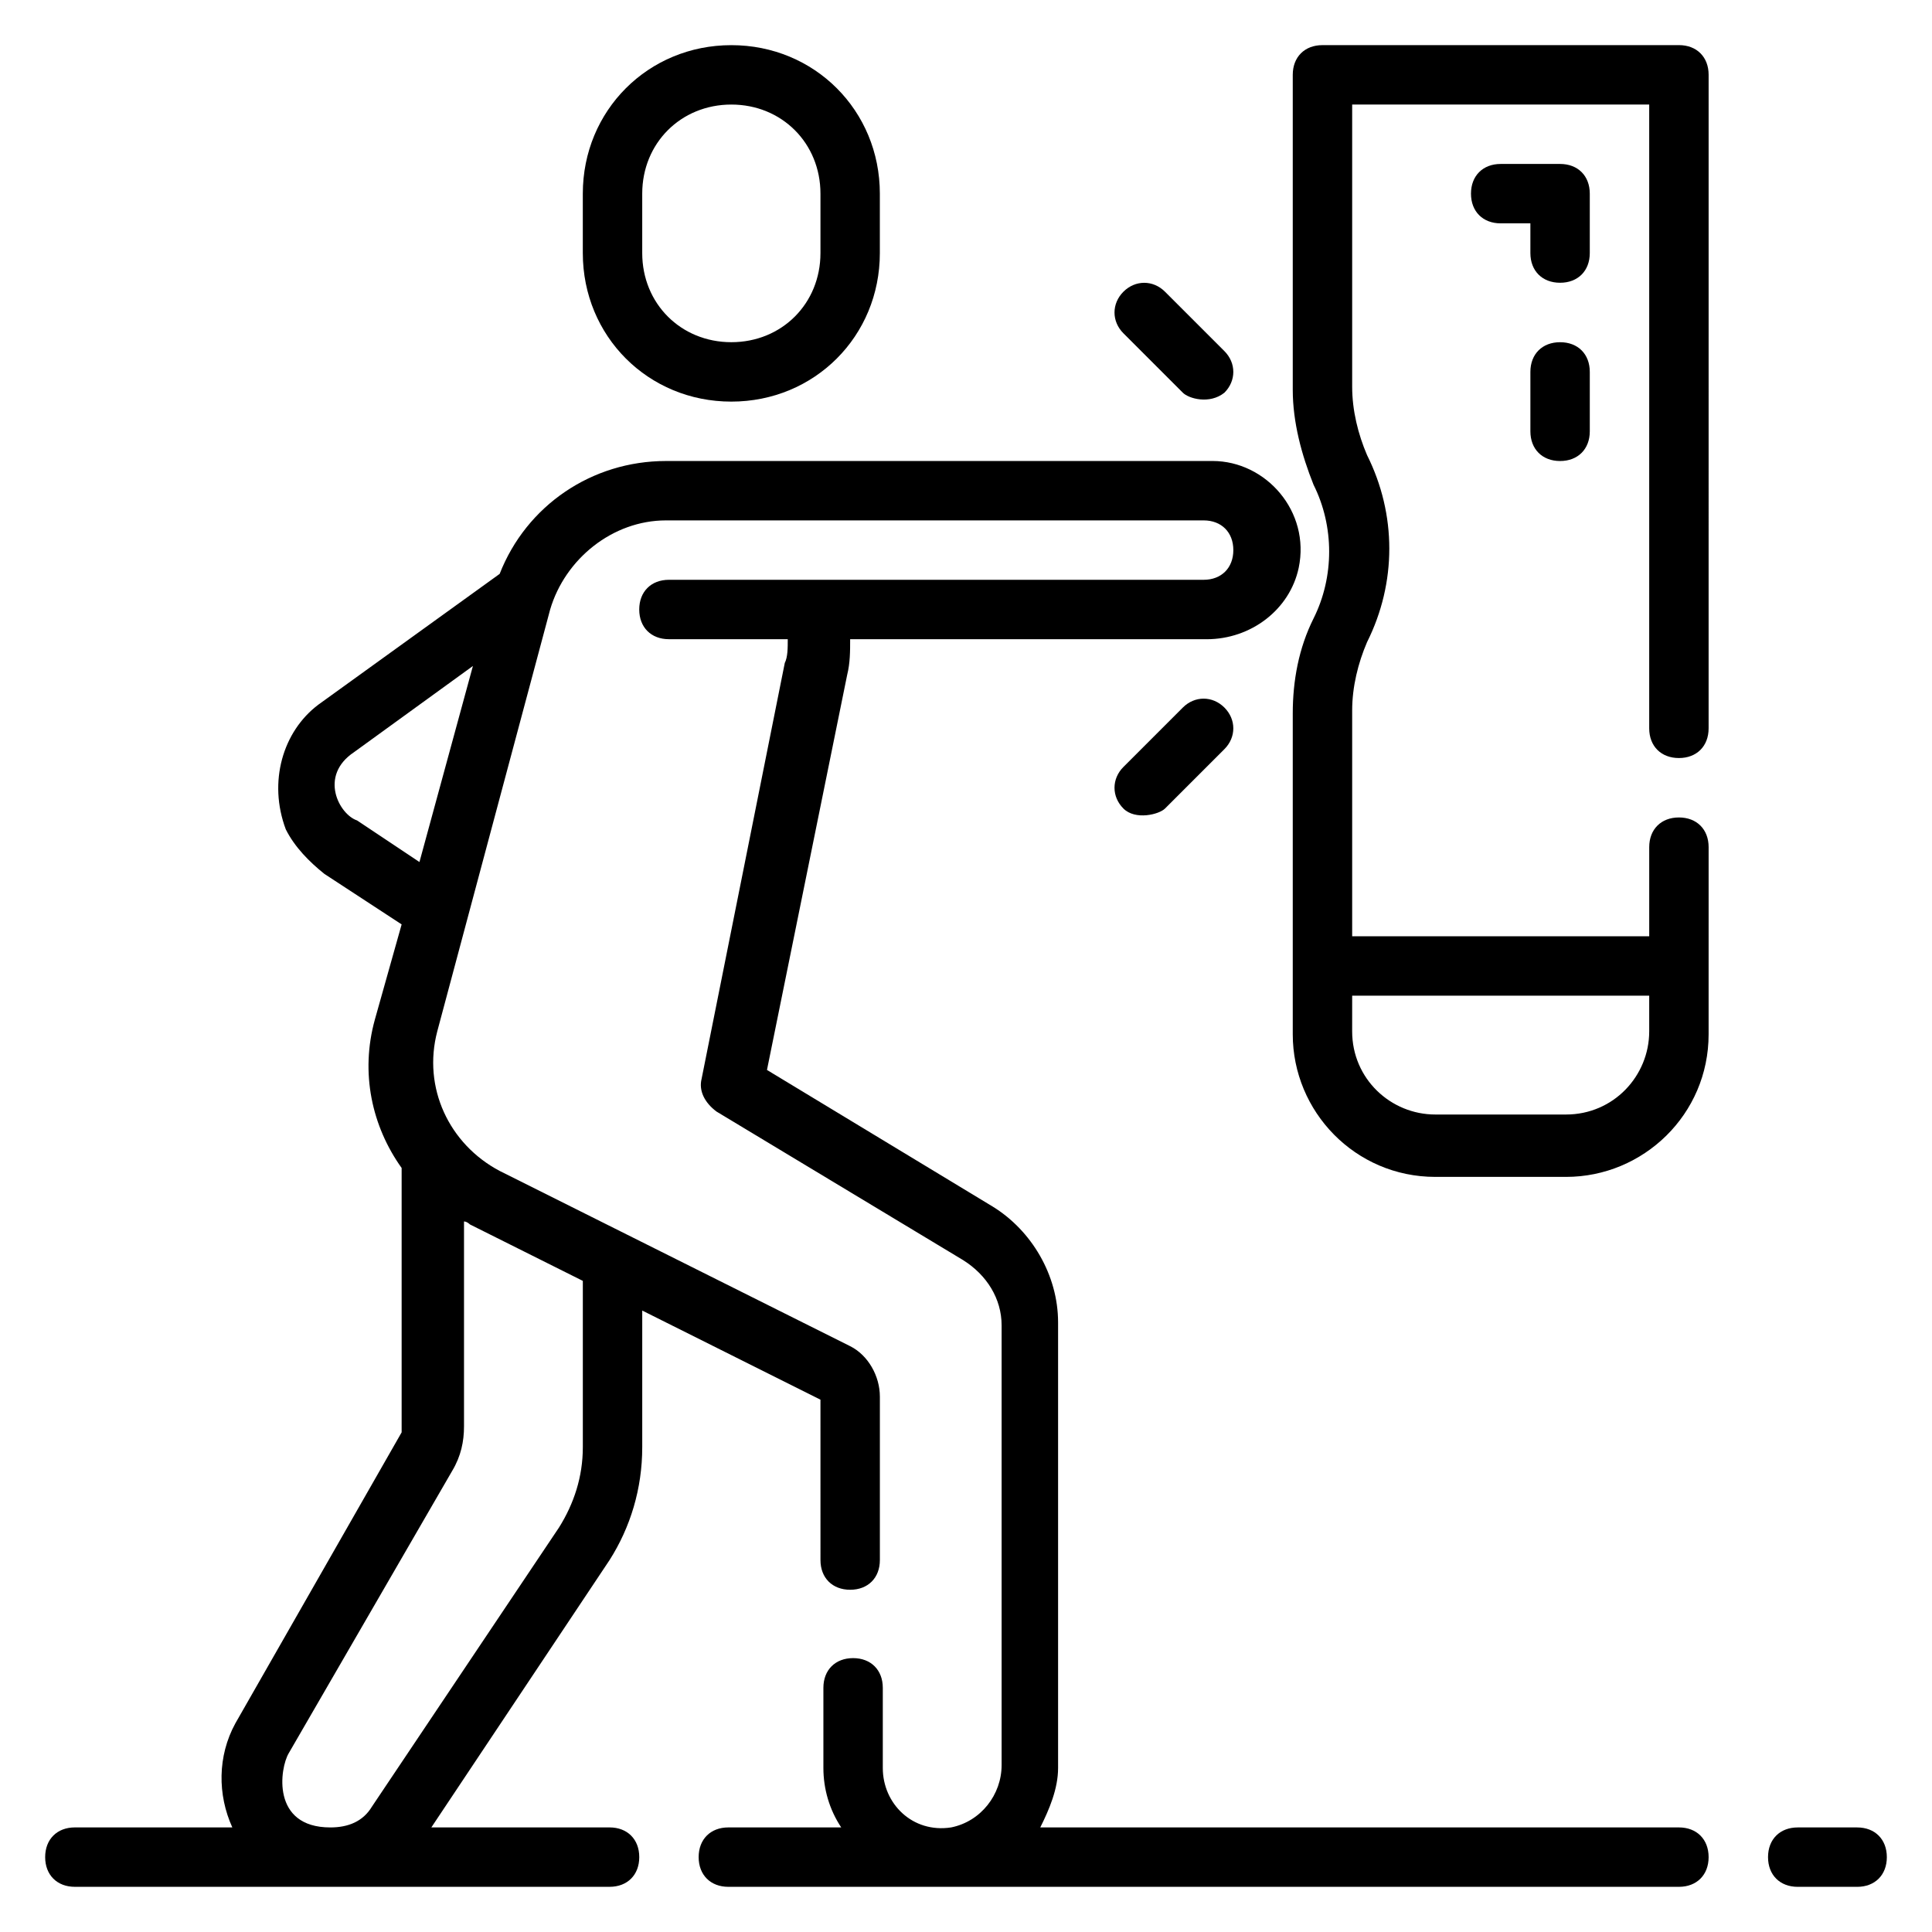
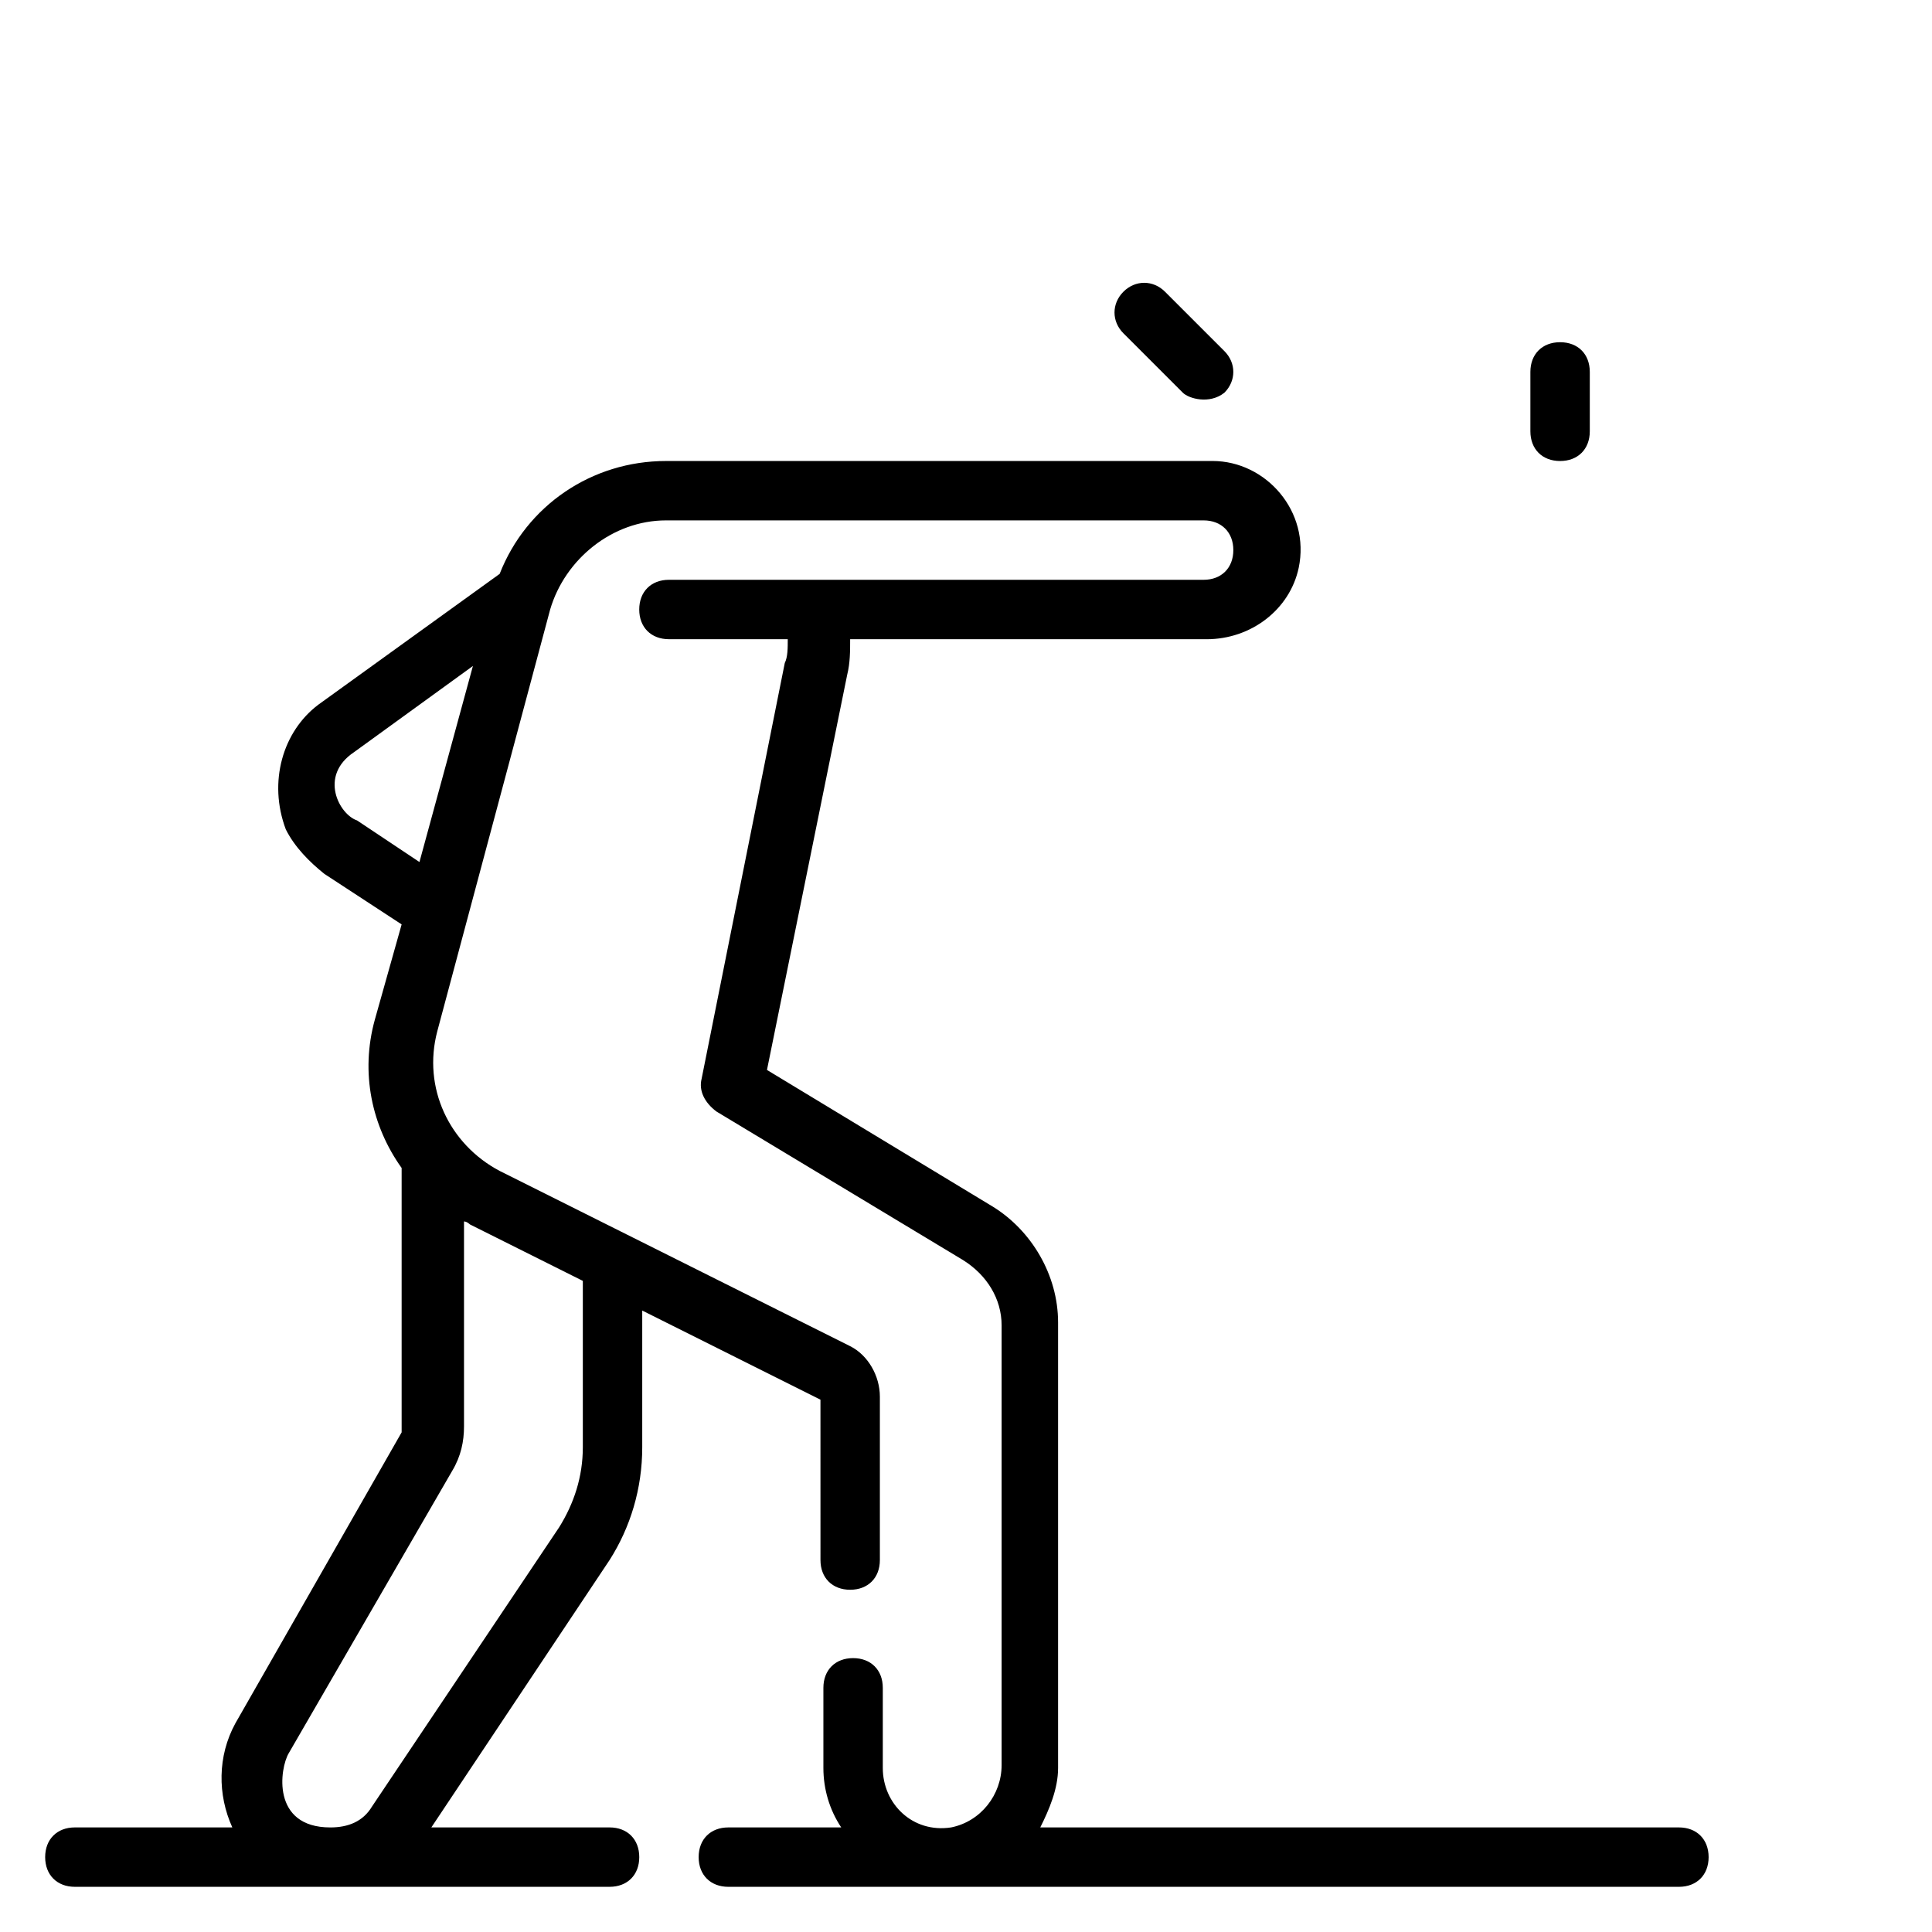
<svg xmlns="http://www.w3.org/2000/svg" fill="#000000" width="800px" height="800px" version="1.1" viewBox="144 144 512 512">
  <g>
-     <path d="m337.81 250.43c22.043 0 39.359-17.32 39.359-39.359v-15.746c0-22.043-17.32-39.359-39.359-39.359-22.043 0-39.359 17.32-39.359 39.359v15.742c0 22.047 17.32 39.363 39.359 39.363zm-23.613-55.105c0-13.383 10.234-23.617 23.617-23.617s23.617 10.234 23.617 23.617v15.742c0 13.383-10.234 23.617-23.617 23.617s-23.617-10.234-23.617-23.617z" />
-     <path d="m588.93 155.96h-94.465c-4.723 0-7.871 3.148-7.871 7.871v83.445c0 8.66 2.363 17.32 5.512 25.191 5.512 11.02 5.512 24.402 0 35.426-3.938 7.871-5.512 16.531-5.512 25.191v85.02c0 20.469 16.531 37.785 37.785 37.785h34.637c20.469 0 37.785-16.531 37.785-37.785l0.004-49.598c0-4.723-3.148-7.871-7.871-7.871-4.723 0-7.871 3.148-7.871 7.871v23.617l-78.723-0.004v-59.828c0-6.297 1.574-12.594 3.938-18.105 7.871-15.742 7.871-33.852 0-49.594-2.363-5.512-3.938-11.809-3.938-18.105v-74.781h78.719v165.31c0 4.723 3.148 7.871 7.871 7.871 4.723 0 7.871-3.148 7.871-7.871l0.004-173.19c0-4.723-3.152-7.871-7.875-7.871zm-7.871 251.91v9.445c0 11.809-9.445 22.043-22.043 22.043h-34.637c-11.809 0-22.043-9.445-22.043-22.043l0.004-9.445z" />
    <path d="m457.46 248.07c1.574 1.574 7.086 3.148 11.02 0 3.148-3.148 3.148-7.871 0-11.02l-15.742-15.742c-3.148-3.148-7.871-3.148-11.02 0-3.148 3.148-3.148 7.871 0 11.02z" />
-     <path d="m457.46 331.51-15.742 15.742c-3.148 3.148-3.148 7.871 0 11.02 3.148 3.148 9.445 1.574 11.02 0l15.742-15.742c3.148-3.148 3.148-7.871 0-11.02-3.148-3.148-7.871-3.148-11.02 0z" />
-     <path d="m565.31 195.32c0-4.723-3.148-7.871-7.871-7.871h-15.742c-4.723 0-7.871 3.148-7.871 7.871 0 4.723 3.148 7.871 7.871 7.871h7.871v7.871c0 4.723 3.148 7.871 7.871 7.871s7.871-3.148 7.871-7.871z" />
    <path d="m557.44 234.69c-4.723 0-7.871 3.148-7.871 7.871v15.742c0 4.723 3.148 7.871 7.871 7.871s7.871-3.148 7.871-7.871v-15.742c0.004-4.723-3.144-7.871-7.871-7.871z" />
-     <path d="m636.16 628.29h-15.742c-4.723 0-7.871 3.148-7.871 7.871s3.148 7.871 7.871 7.871h15.742c4.723 0 7.871-3.148 7.871-7.871s-3.148-7.871-7.871-7.871z" />
    <path d="m588.93 628.29h-169.25c2.363-4.723 4.723-10.234 4.723-15.742v-118.09c0-12.594-7.086-24.402-17.32-30.699l-59.828-36.211 21.254-104.7c0.789-3.148 0.789-6.297 0.789-9.445h94.465c11.809 0 22.043-7.871 24.402-18.895 3.148-14.957-8.66-28.34-22.828-28.34l-144.84 0.004c-19.68 0-37 11.809-44.082 29.914l-48.02 34.637c-9.445 7.086-13.383 20.469-8.66 33.062 2.363 4.723 6.297 8.66 10.234 11.809l20.469 13.383-7.086 25.191c-3.938 14.168-0.789 28.34 7.086 39.359v0.789 69.273l-44.082 77.145c-4.723 8.66-4.723 18.895-0.789 27.551h-41.727c-4.723 0-7.871 3.148-7.871 7.871s3.148 7.871 7.871 7.871h141.7c4.723 0 7.871-3.148 7.871-7.871s-3.148-7.871-7.871-7.871h-47.23l47.23-70.848c5.512-8.66 8.66-18.895 8.66-29.914v-36.211l47.23 23.617 0.004 42.504c0 4.723 3.148 7.871 7.871 7.871s7.871-3.148 7.871-7.871v-43.297c0-5.512-3.148-11.02-7.871-13.383l-92.891-46.445c-13.383-7.086-20.469-22.043-16.531-37l29.914-111.78c3.938-13.383 16.531-23.617 30.699-23.617h142.48c4.723 0 7.871 3.148 7.871 7.871 0 4.723-3.148 7.871-7.871 7.871h-141.7c-4.723 0-7.871 3.148-7.871 7.871s3.148 7.871 7.871 7.871l31.488 0.004c0 2.363 0 4.723-0.789 6.297l-22.043 110.21c-0.789 3.148 0.789 6.297 3.938 8.66l65.336 39.359c6.297 3.938 10.234 10.234 10.234 17.32v116.51c0 7.871-5.512 14.957-13.383 16.531-10.234 1.574-18.105-6.297-18.105-15.742v-21.254c0-4.723-3.148-7.871-7.871-7.871-4.723 0-7.871 3.148-7.871 7.871v21.25c0 5.512 1.574 11.02 4.723 15.742l-29.91 0.004c-4.723 0-7.871 3.148-7.871 7.871s3.148 7.871 7.871 7.871h251.91c4.723 0 7.871-3.148 7.871-7.871s-3.152-7.871-7.875-7.871zm-325.11-94.465c2.363-3.938 3.148-7.871 3.148-11.809v-54.316c0.789 0 1.574 0.789 1.574 0.789l29.914 14.957v44.082c0 7.871-2.363 14.957-6.297 21.254l-49.594 73.996c-2.363 3.938-6.297 5.512-11.02 5.512-15.742 0-13.383-15.742-11.02-19.68zm-8.66-161.38-16.531-11.02c-4.723-1.574-10.234-11.809-0.789-18.105l31.488-22.828z" />
  </g>
</svg>